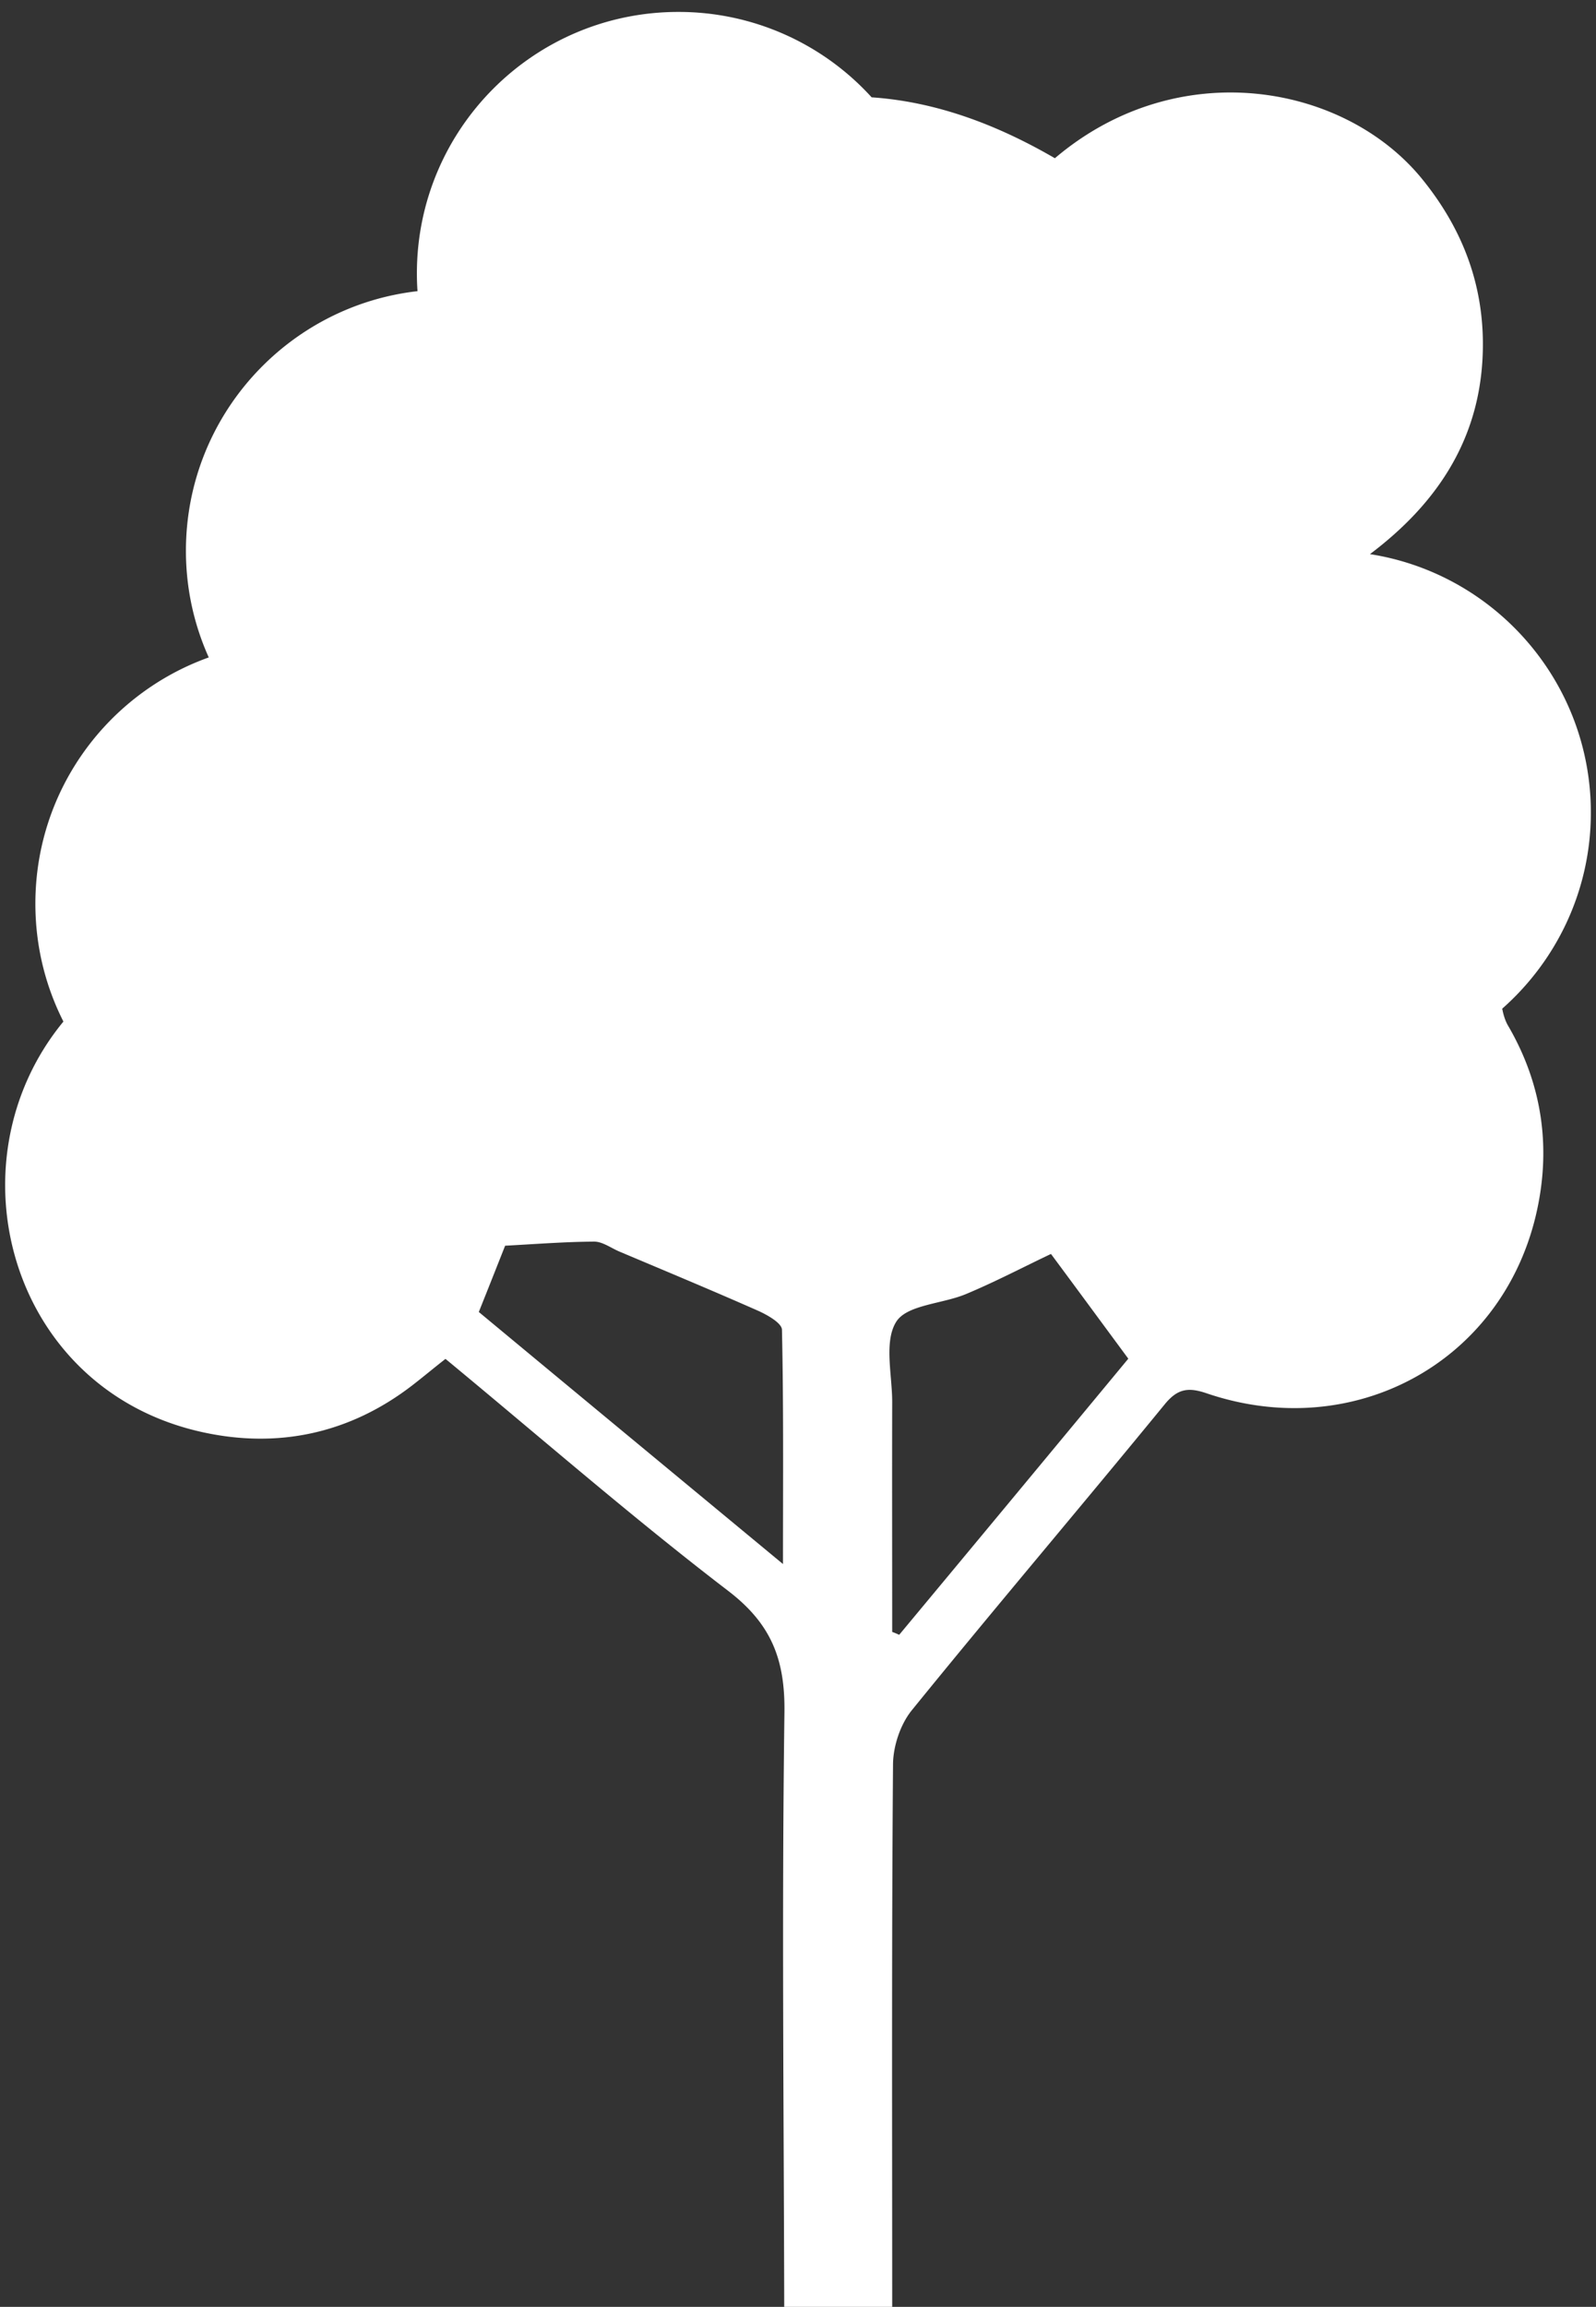
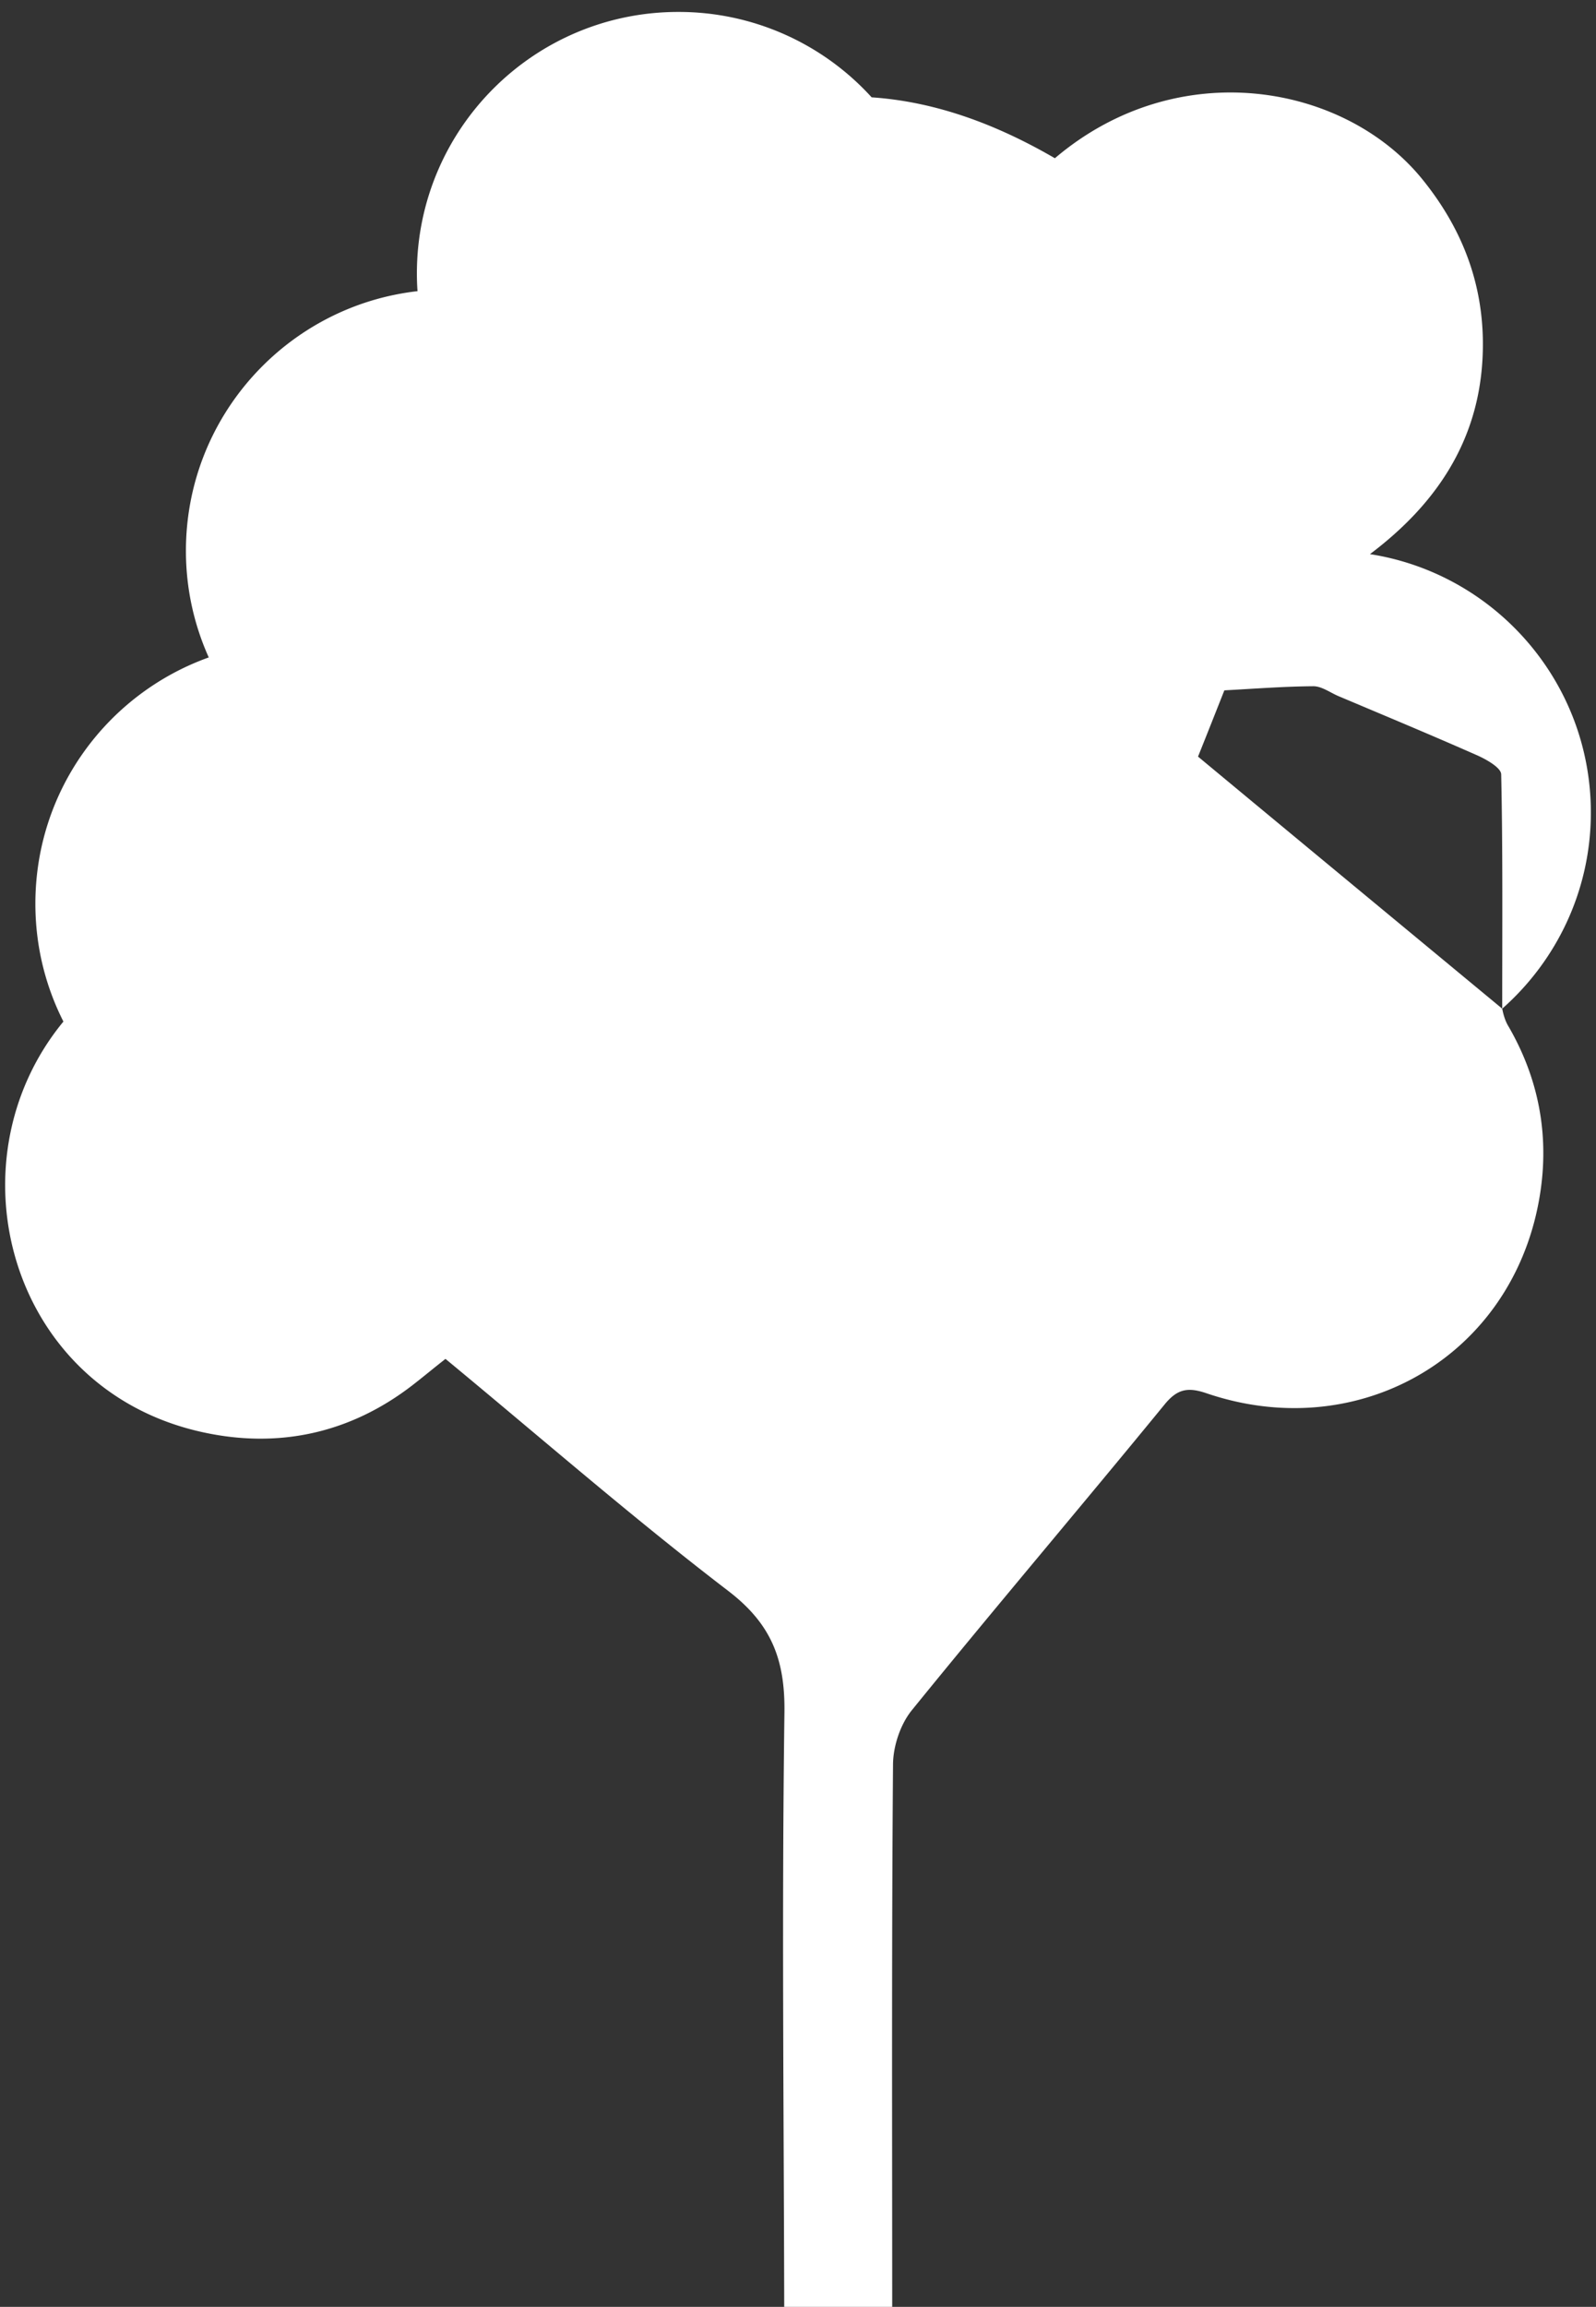
<svg xmlns="http://www.w3.org/2000/svg" xml:space="preserve" style="enable-background:new 0 0 77.6 112.11" viewBox="0 0 77.6 112.11">
  <rect x="0" y="0" width="77.6" height="112.11" fill="#333333" stroke="none" />
-   <path d="M73.04 49.02c2.64-2.33 4.31-5.74 4.31-9.53 0-6.35-4.66-11.61-10.74-12.56 3.44-2.59 5.53-5.89 5.49-10.33-.03-2.99-1.08-5.6-2.97-7.92-3.78-4.62-11.87-6.06-17.84-.99-2.86-1.66-5.81-2.75-8.91-2.96a12.667 12.667 0 0 0-9.4-4.15c-7.02 0-12.71 5.69-12.71 12.71 0 .29.01.58.03.86-6.34.72-11.26 6.1-11.26 12.62 0 1.85.4 3.6 1.11 5.18-4.92 1.76-8.43 6.45-8.43 11.97 0 2.06.49 4 1.36 5.72v.01C-2.53 56.47.45 67.54 9.84 69.6c3.68.81 7.16.07 10.2-2.27.52-.4 1.03-.83 1.62-1.29 4.59 3.79 9.05 7.68 13.74 11.27 2.12 1.62 2.78 3.36 2.74 5.95-.13 9.61-.03 19.23-.01 28.85h5.25c0-8.79-.03-17.59.04-26.38.01-.88.36-1.93.91-2.61 4.05-4.99 8.22-9.89 12.29-14.86.64-.79 1.17-.85 2.07-.54 7.06 2.39 14.23-1.43 15.97-8.59.77-3.19.38-6.32-1.31-9.24-.15-.24-.25-.55-.31-.87zM38.07 76.01c-5.11-4.23-9.91-8.2-14.79-12.25.47-1.17.88-2.21 1.28-3.22 1.48-.08 2.9-.19 4.33-.2.41 0 .83.32 1.24.49 2.25.95 4.51 1.89 6.75 2.88.44.2 1.13.59 1.14.91.08 3.64.05 7.27.05 11.39zm5.65 3.44c-.11-.05-.22-.1-.34-.14 0-3.72-.01-7.45 0-11.17 0-1.33-.41-2.95.2-3.91.53-.83 2.26-.86 3.41-1.35 1.41-.59 2.76-1.3 4.11-1.94 1.18 1.59 2.38 3.22 3.76 5.09-3.61 4.36-7.37 8.89-11.14 13.42z" style="fill:#fff" />
+   <path d="M73.04 49.02c2.64-2.33 4.31-5.74 4.31-9.53 0-6.35-4.66-11.61-10.74-12.56 3.44-2.59 5.53-5.89 5.49-10.33-.03-2.99-1.08-5.6-2.97-7.92-3.78-4.62-11.87-6.06-17.84-.99-2.86-1.66-5.81-2.75-8.91-2.96a12.667 12.667 0 0 0-9.4-4.15c-7.02 0-12.71 5.69-12.71 12.71 0 .29.01.58.03.86-6.34.72-11.26 6.1-11.26 12.62 0 1.85.4 3.6 1.11 5.18-4.92 1.76-8.43 6.45-8.43 11.97 0 2.06.49 4 1.36 5.72v.01C-2.53 56.47.45 67.54 9.84 69.6c3.68.81 7.16.07 10.2-2.27.52-.4 1.03-.83 1.62-1.29 4.59 3.79 9.05 7.68 13.74 11.27 2.12 1.62 2.78 3.36 2.74 5.95-.13 9.61-.03 19.23-.01 28.85h5.25c0-8.79-.03-17.59.04-26.38.01-.88.36-1.93.91-2.61 4.05-4.99 8.22-9.89 12.29-14.86.64-.79 1.17-.85 2.07-.54 7.06 2.39 14.23-1.43 15.97-8.59.77-3.19.38-6.32-1.31-9.24-.15-.24-.25-.55-.31-.87zc-5.11-4.23-9.91-8.2-14.79-12.25.47-1.17.88-2.21 1.28-3.22 1.48-.08 2.9-.19 4.33-.2.41 0 .83.32 1.24.49 2.25.95 4.51 1.89 6.75 2.88.44.2 1.13.59 1.14.91.08 3.64.05 7.27.05 11.39zm5.65 3.44c-.11-.05-.22-.1-.34-.14 0-3.72-.01-7.45 0-11.17 0-1.33-.41-2.95.2-3.91.53-.83 2.26-.86 3.41-1.35 1.41-.59 2.76-1.3 4.11-1.94 1.18 1.59 2.38 3.22 3.76 5.09-3.61 4.36-7.37 8.89-11.14 13.42z" style="fill:#fff" />
</svg>